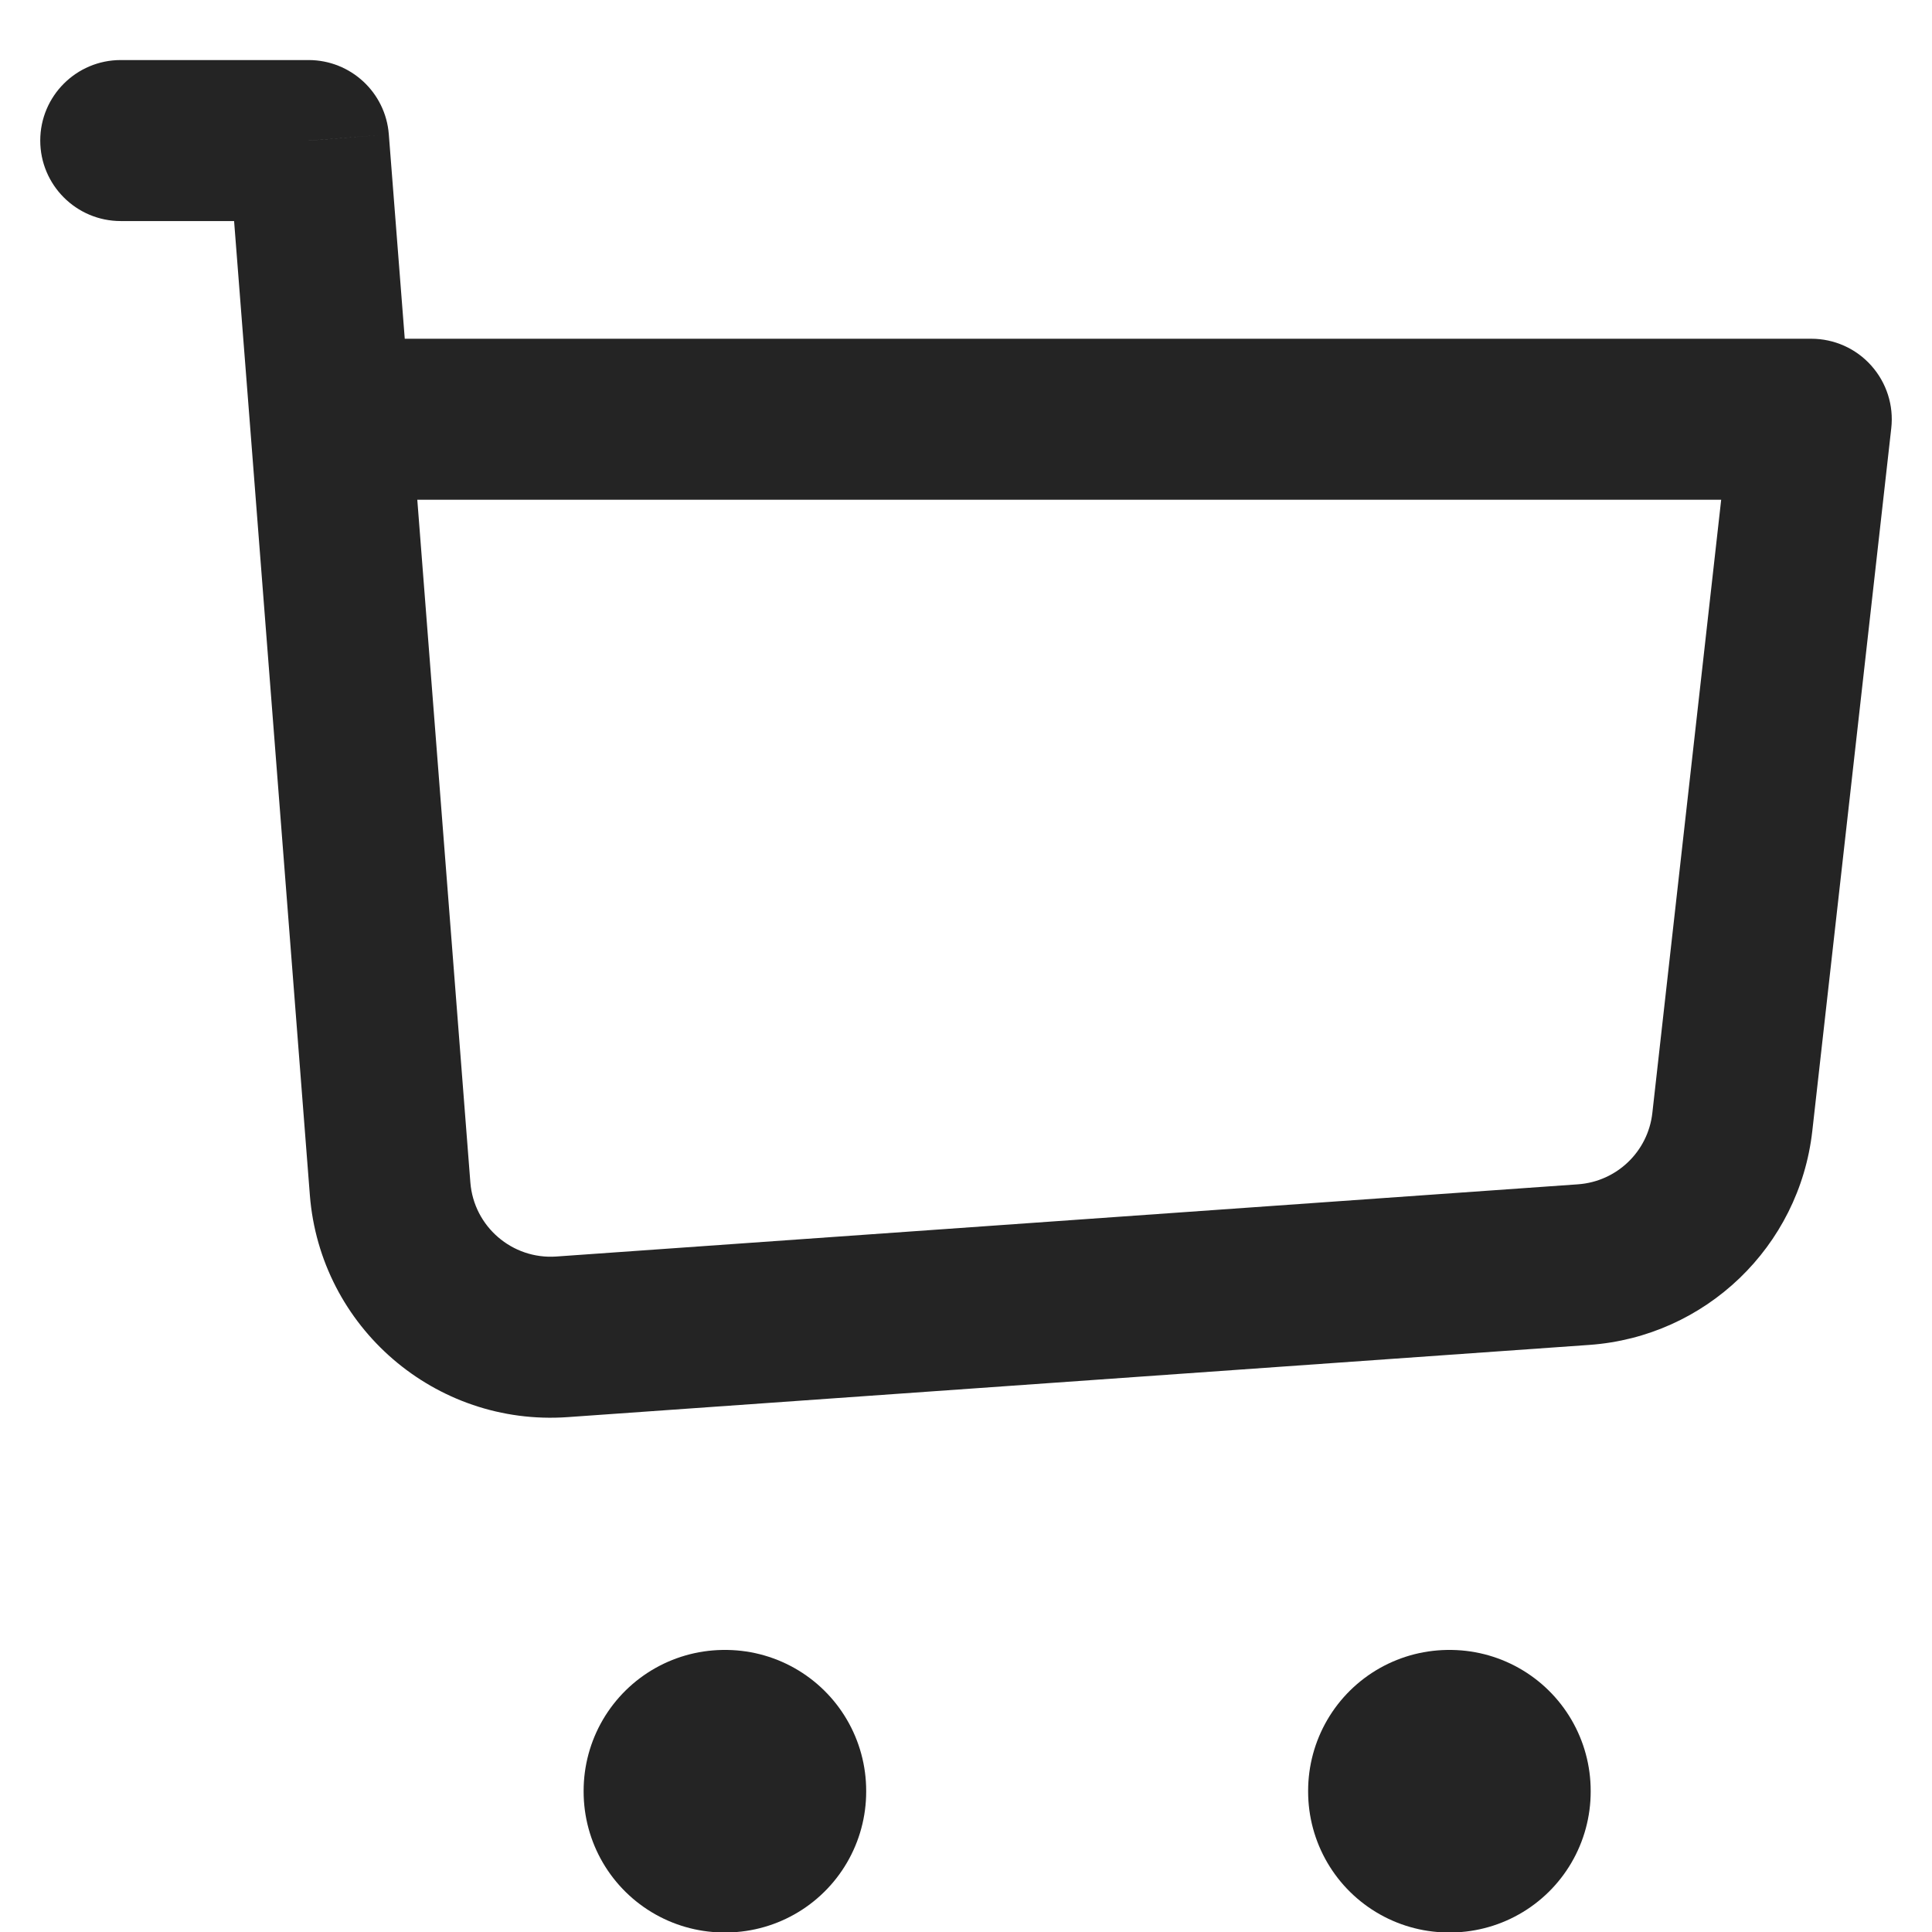
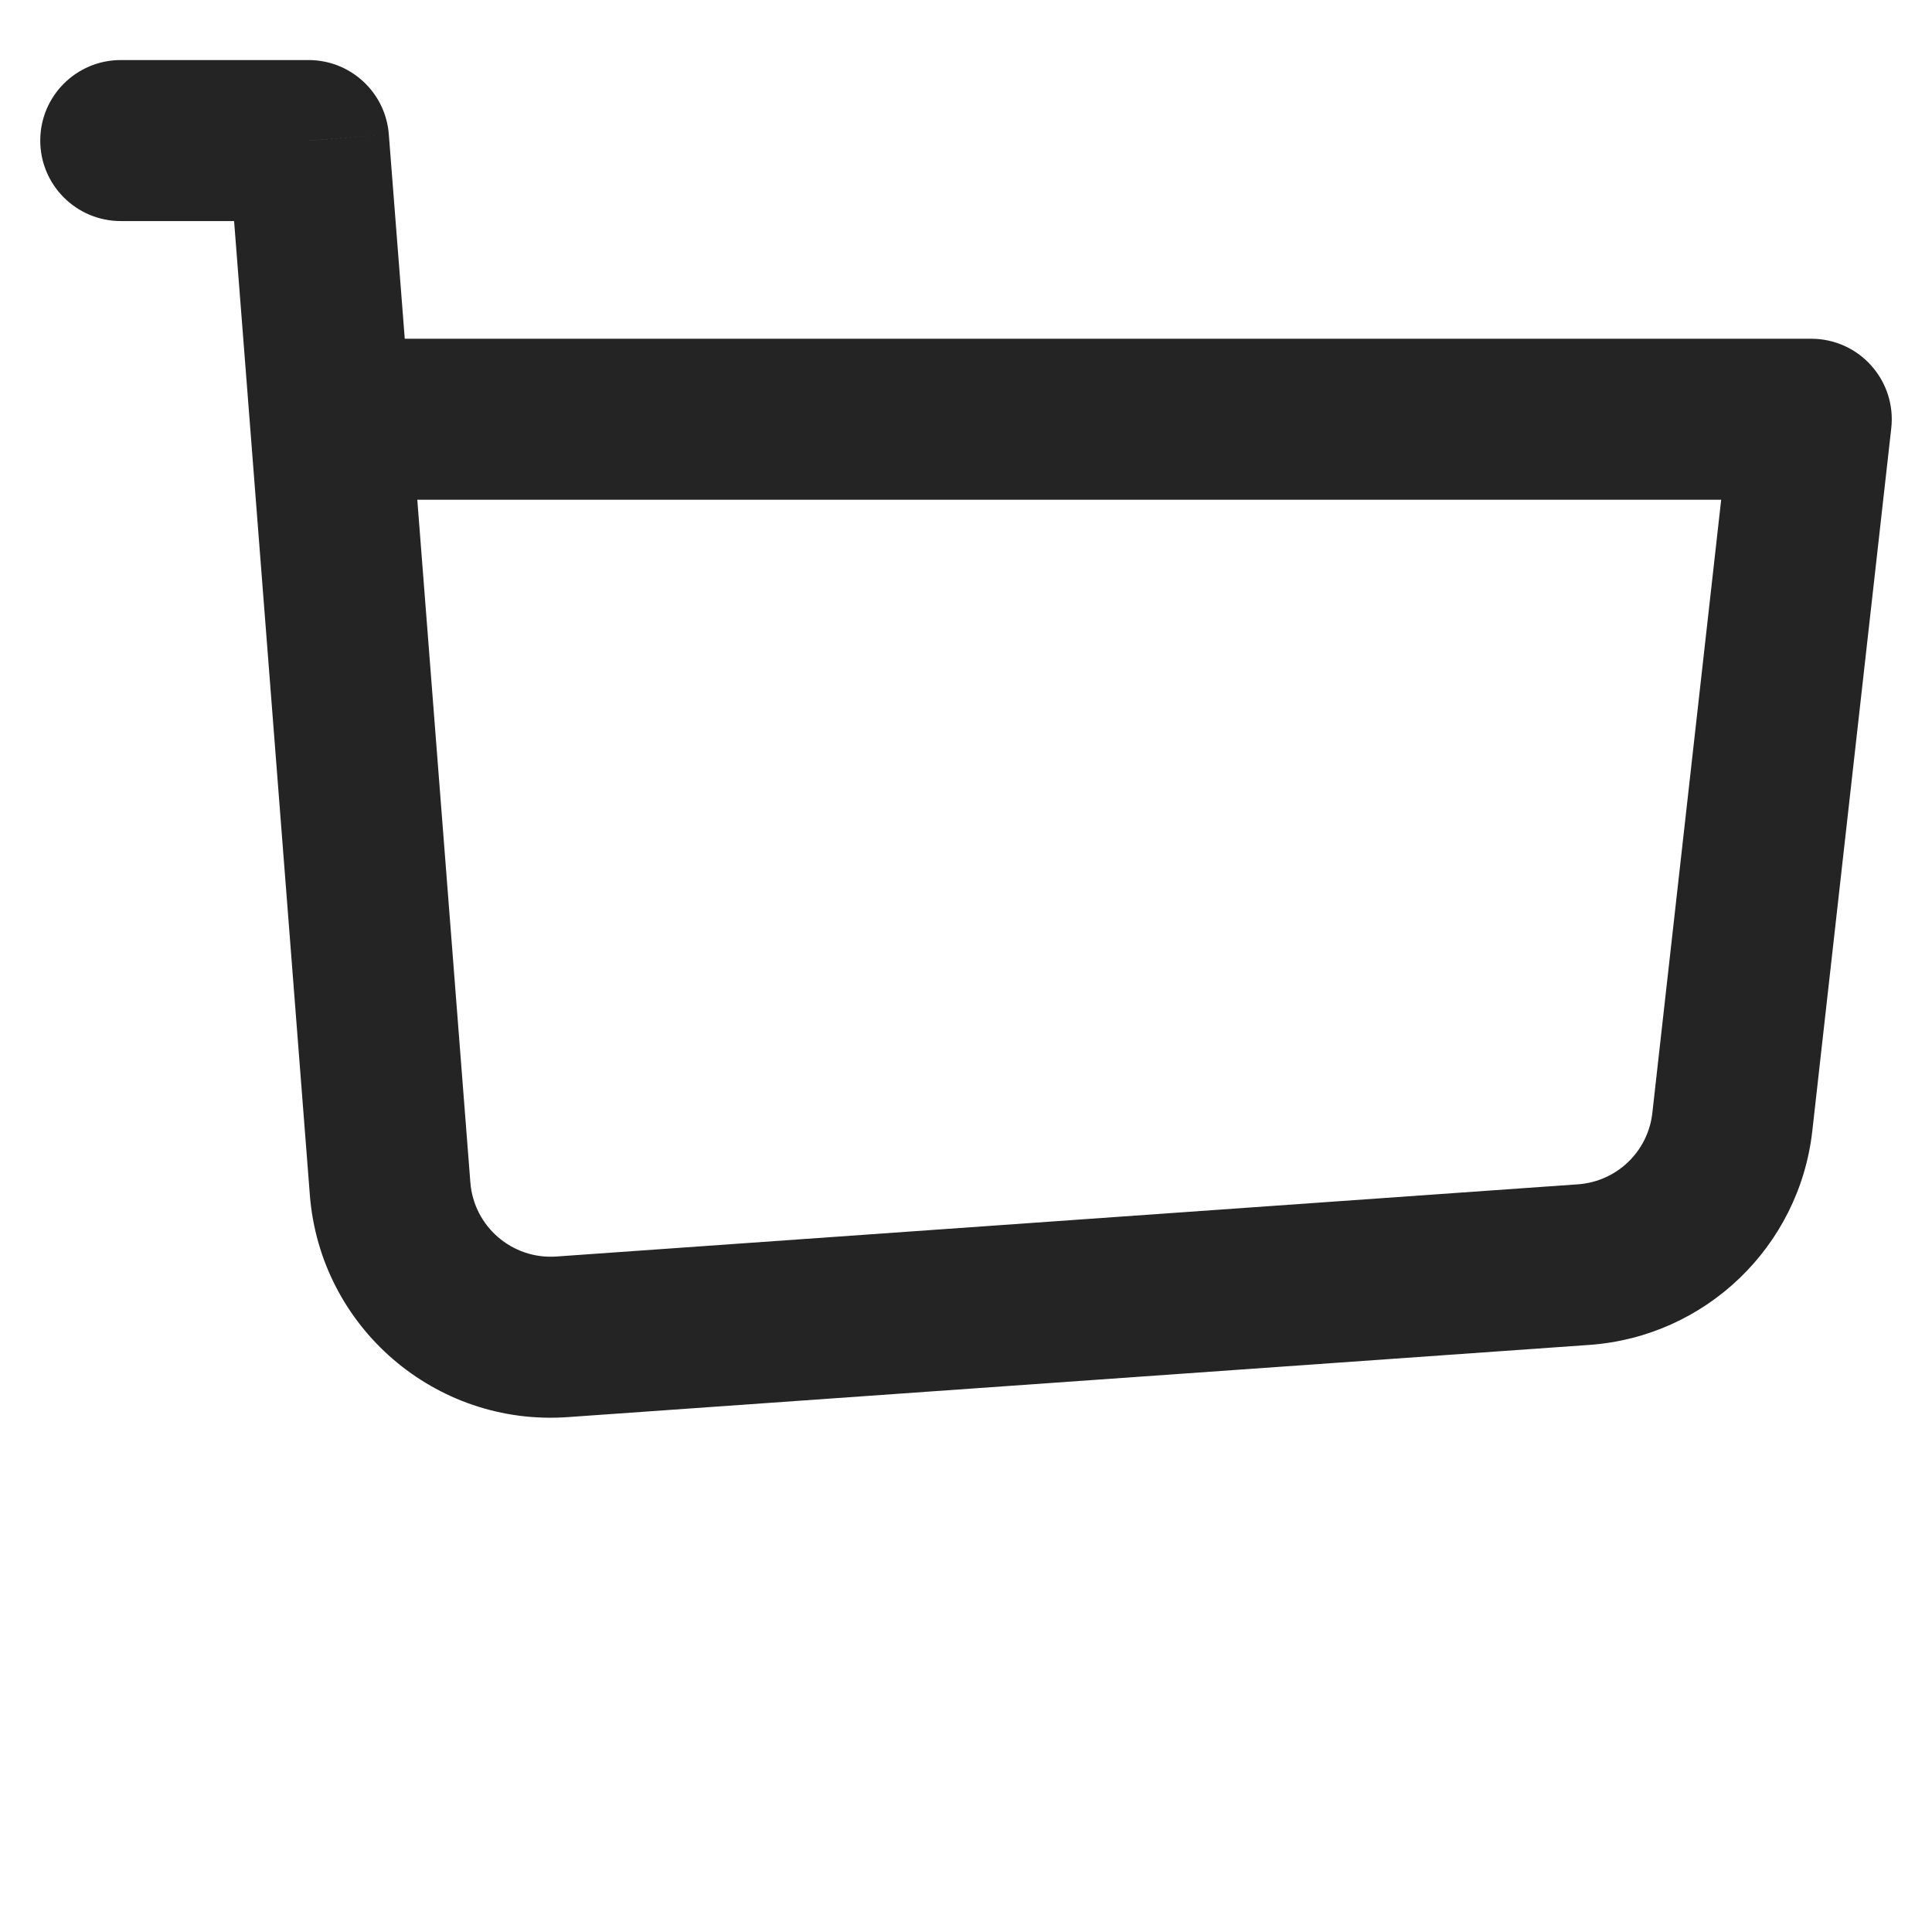
<svg xmlns="http://www.w3.org/2000/svg" width="24" height="24" viewBox="0 0 24 24" fill="none">
-   <path d="M1.5 0.746C0.948 0.746 0.5 1.194 0.5 1.746C0.5 2.298 0.948 2.746 1.5 2.746V0.746ZM3.833 1.746L4.83 1.669C4.79 1.148 4.356 0.746 3.833 0.746V1.746ZM22.5 5.208L23.494 5.319C23.526 5.036 23.435 4.753 23.245 4.541C23.056 4.329 22.785 4.208 22.5 4.208V5.208ZM4.103 5.208L3.106 5.285L4.103 5.208ZM21.519 13.938L20.526 13.826L21.519 13.938ZM6.981 16.606L6.91 15.609L6.981 16.606ZM1.5 2.746H3.833V0.746H1.5V2.746ZM7.051 17.604L19.743 16.707L19.602 14.712L6.91 15.609L7.051 17.604ZM22.513 14.05L23.494 5.319L21.506 5.096L20.526 13.826L22.513 14.05ZM2.836 1.824L3.106 5.285L5.1 5.13L4.83 1.669L2.836 1.824ZM3.106 5.285L3.849 14.844L5.843 14.689L5.1 5.13L3.106 5.285ZM22.5 4.208H4.103V6.208H22.5V4.208ZM19.743 16.707C21.186 16.605 22.351 15.487 22.513 14.05L20.526 13.826C20.472 14.306 20.083 14.678 19.602 14.712L19.743 16.707ZM6.91 15.609C6.362 15.647 5.886 15.236 5.843 14.689L3.849 14.844C3.977 16.487 5.407 17.72 7.051 17.604L6.91 15.609Z" fill="#242424" />
-   <rect x="9" y="22.246" width="0.01" height="0.01" stroke="#242424" stroke-width="3.5" stroke-linejoin="round" />
-   <rect x="18" y="22.246" width="0.01" height="0.01" stroke="#242424" stroke-width="3.5" stroke-linejoin="round" />
+   <path d="M1.5 0.746C0.948 0.746 0.5 1.194 0.5 1.746C0.5 2.298 0.948 2.746 1.5 2.746V0.746ZM3.833 1.746L4.83 1.669C4.79 1.148 4.356 0.746 3.833 0.746V1.746ZM22.5 5.208L23.494 5.319C23.526 5.036 23.435 4.753 23.245 4.541C23.056 4.329 22.785 4.208 22.5 4.208V5.208ZM4.103 5.208L3.106 5.285L4.103 5.208ZM21.519 13.938L20.526 13.826L21.519 13.938ZM6.981 16.606L6.91 15.609L6.981 16.606ZM1.5 2.746H3.833V0.746H1.5V2.746ZM7.051 17.604L19.743 16.707L19.602 14.712L6.91 15.609L7.051 17.604ZM22.513 14.05L23.494 5.319L21.506 5.096L20.526 13.826L22.513 14.05ZM2.836 1.824L3.106 5.285L5.1 5.13L4.83 1.669L2.836 1.824ZM3.106 5.285L3.849 14.844L5.843 14.689L5.1 5.13L3.106 5.285ZM22.5 4.208H4.103V6.208H22.5ZM19.743 16.707C21.186 16.605 22.351 15.487 22.513 14.05L20.526 13.826C20.472 14.306 20.083 14.678 19.602 14.712L19.743 16.707ZM6.91 15.609C6.362 15.647 5.886 15.236 5.843 14.689L3.849 14.844C3.977 16.487 5.407 17.72 7.051 17.604L6.91 15.609Z" fill="#242424" />
</svg>